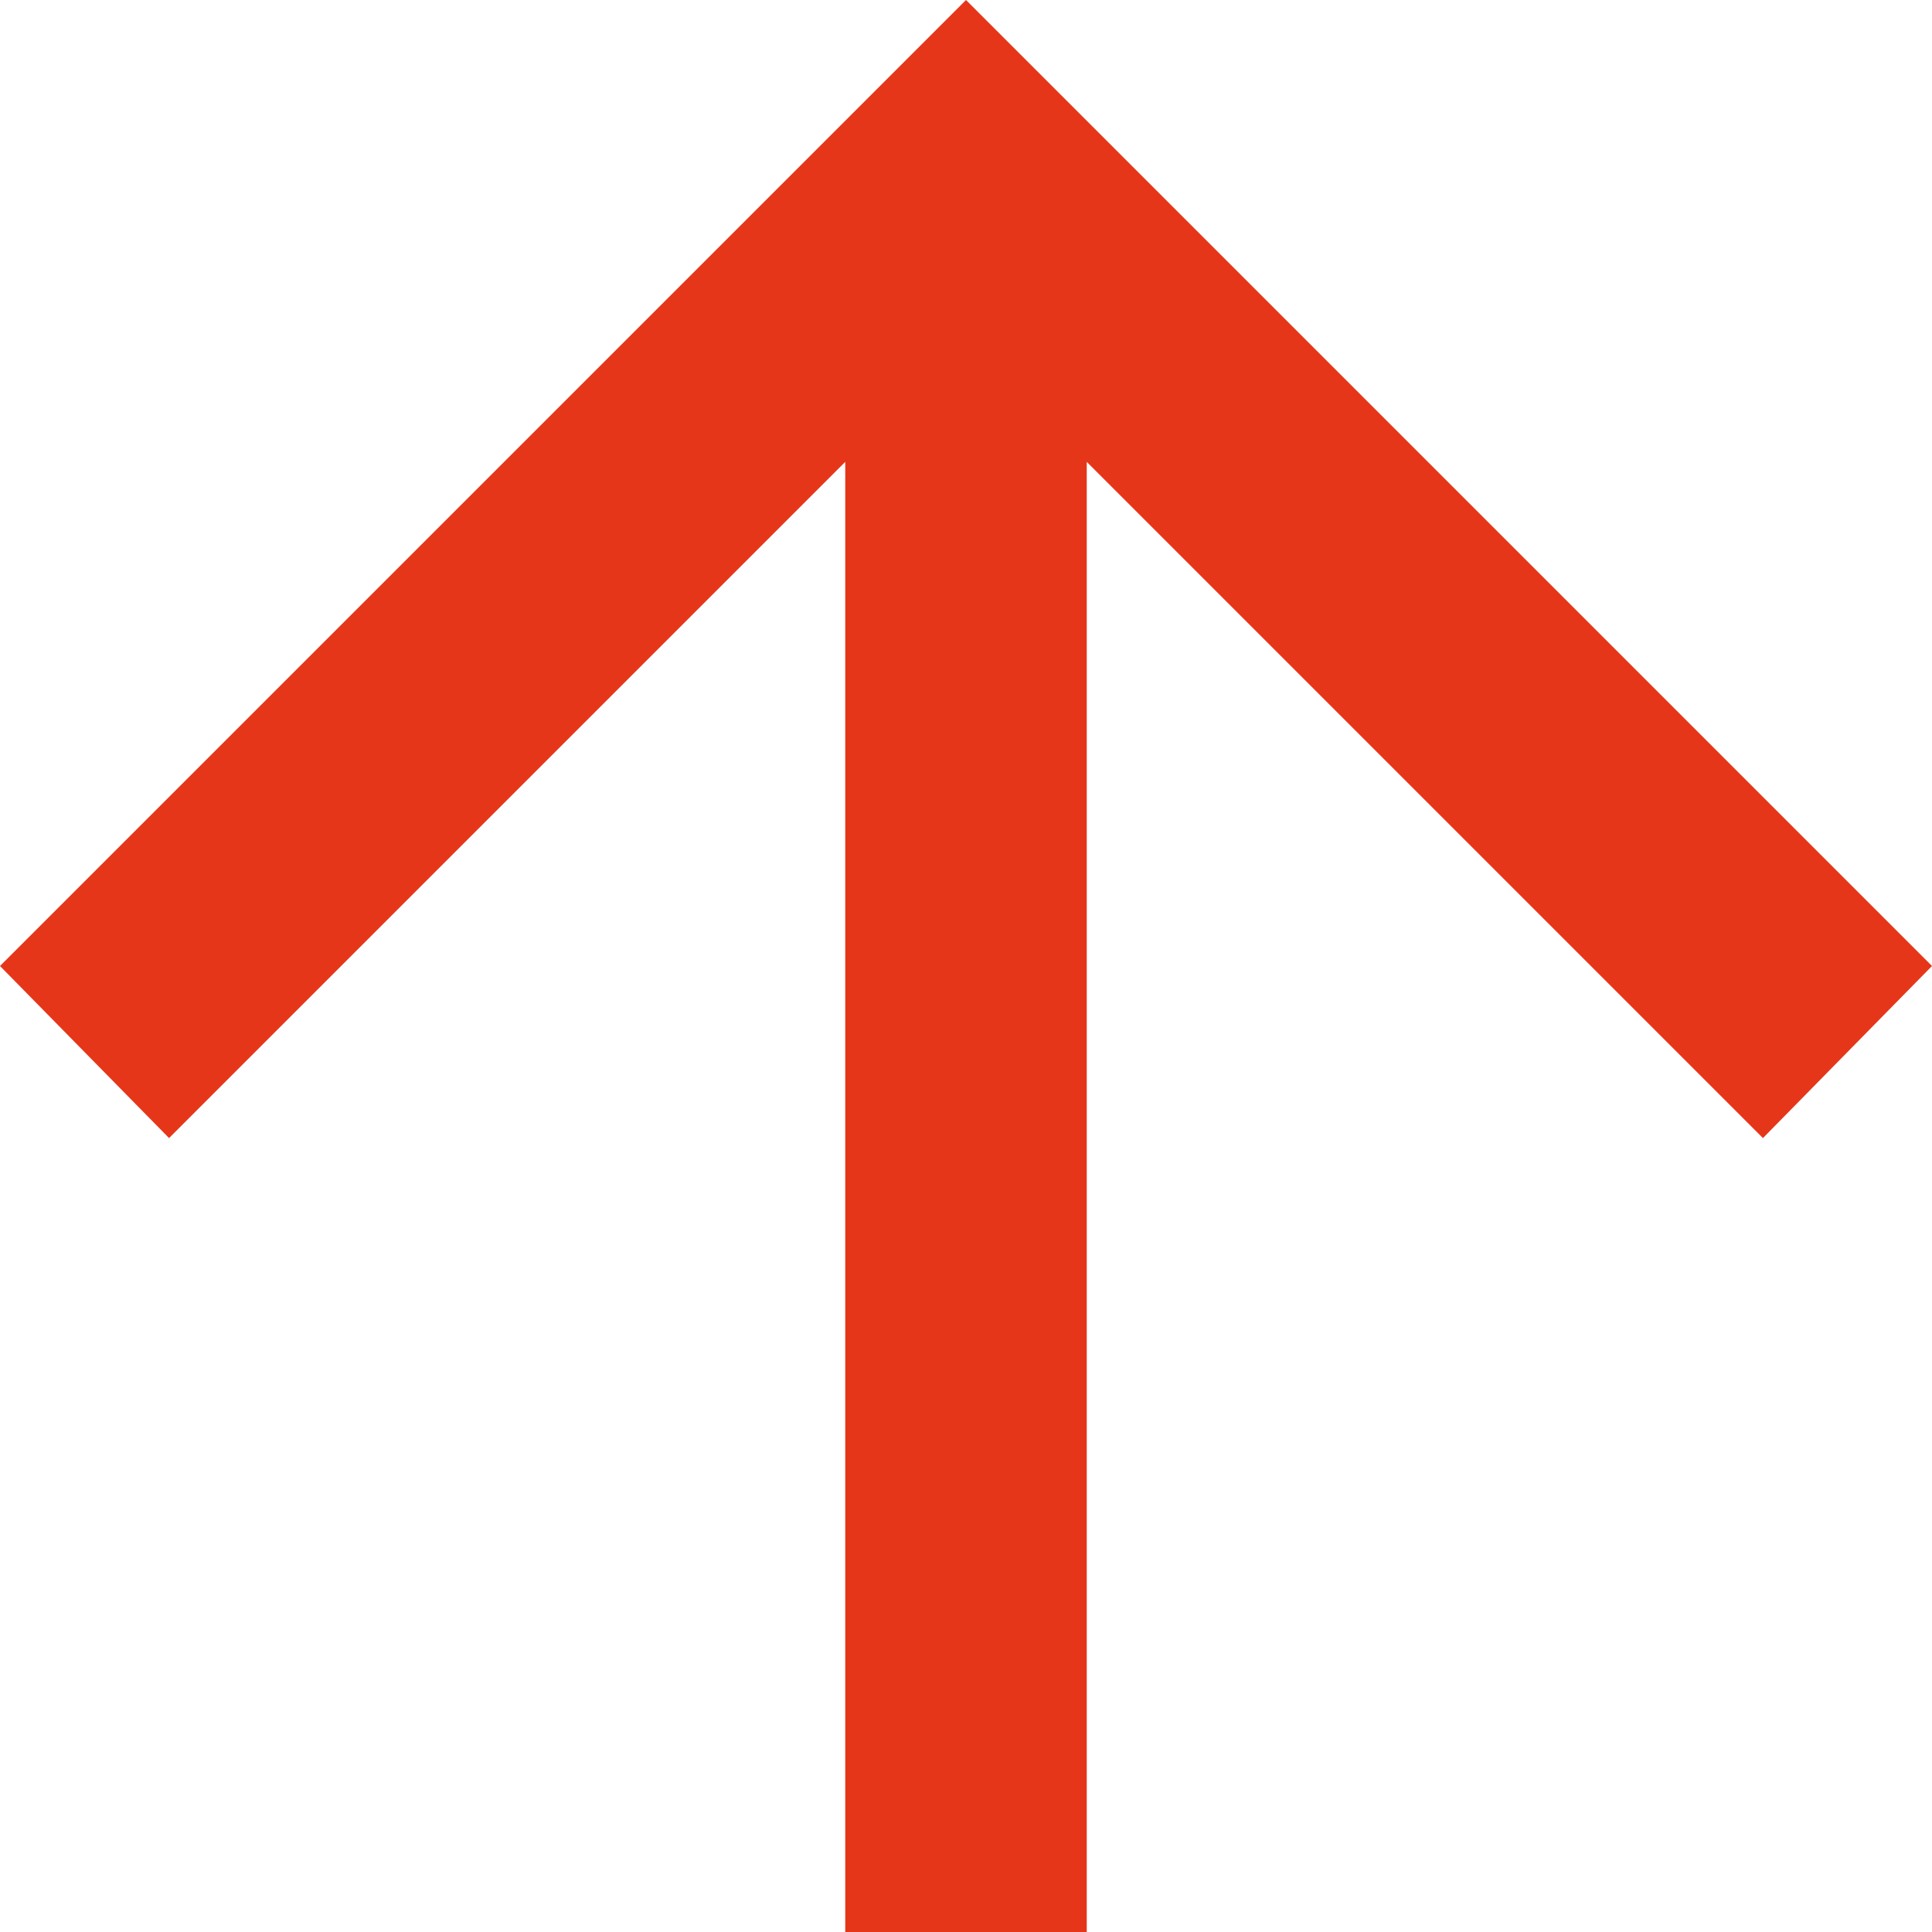
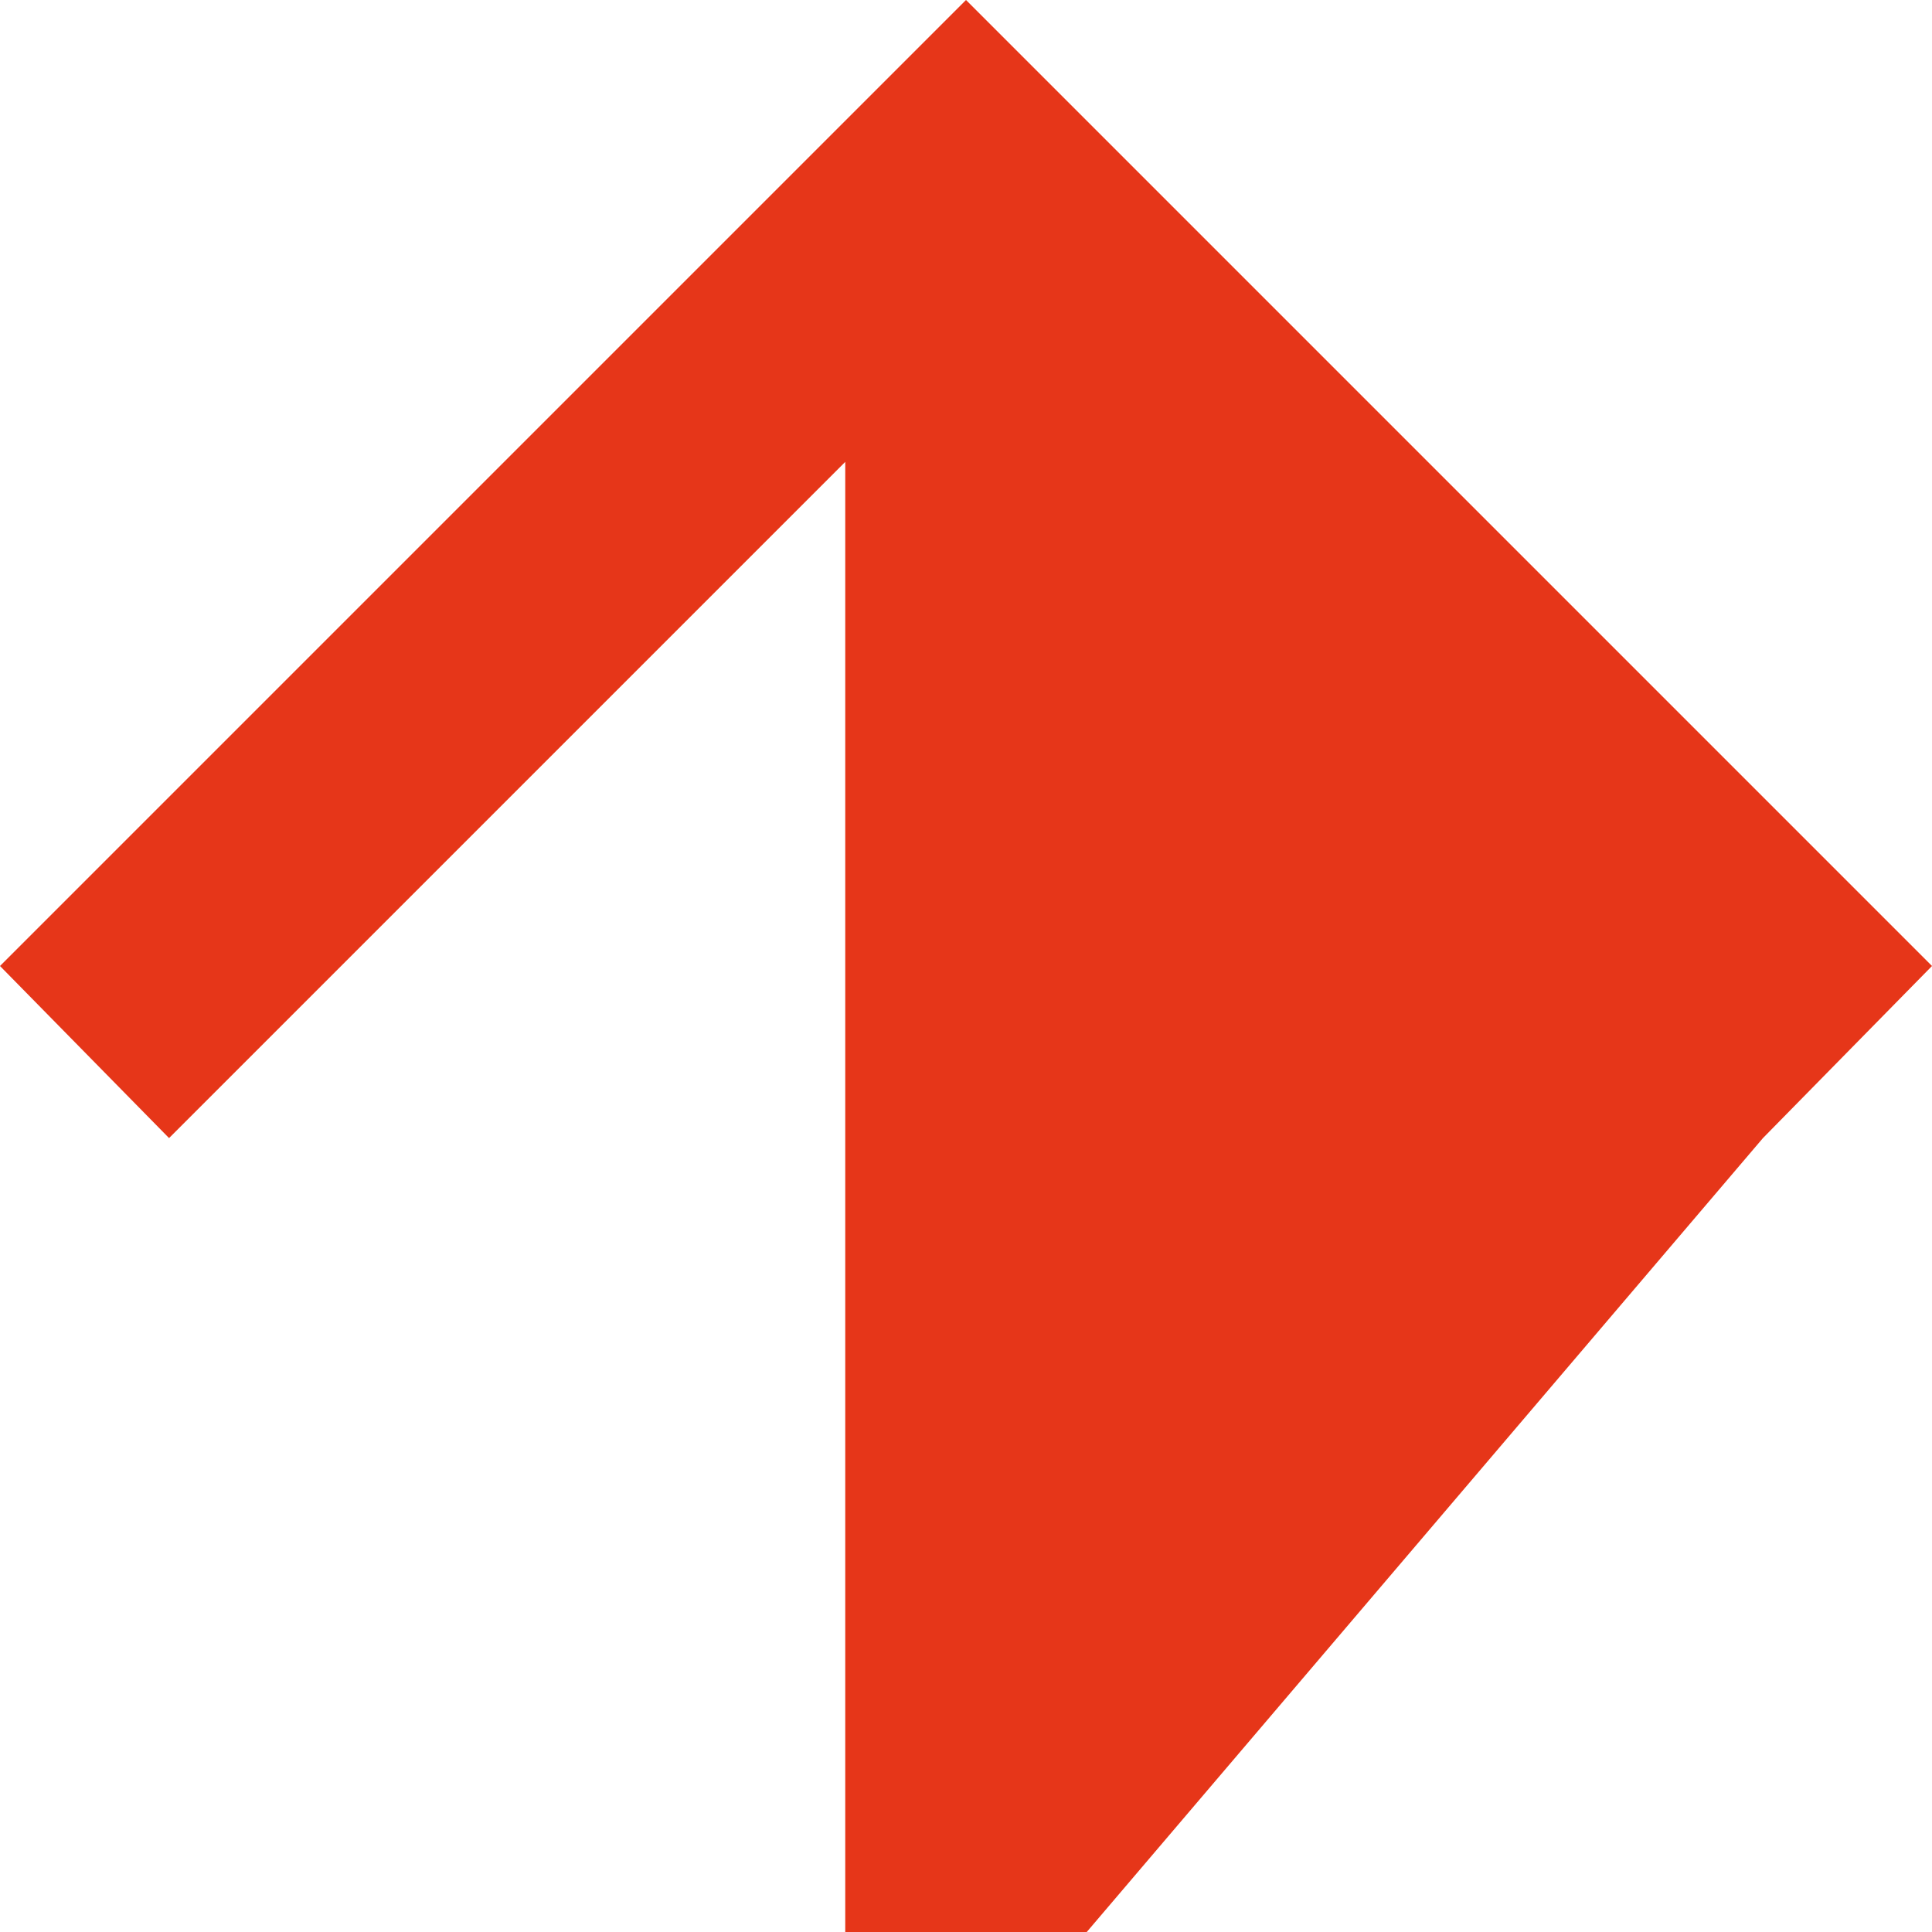
<svg xmlns="http://www.w3.org/2000/svg" width="58" height="58" viewBox="0 0 58 58" fill="none">
-   <path d="M2.54707e-06 29L29 -1.26763e-06L58 29L52.925 34.166L32.625 13.866L32.625 58L25.375 58L25.375 13.866L5.075 34.166L2.54707e-06 29Z" fill="#E63619" />
+   <path d="M2.54707e-06 29L29 -1.26763e-06L58 29L52.925 34.166L32.625 58L25.375 58L25.375 13.866L5.075 34.166L2.54707e-06 29Z" fill="#E63619" />
</svg>